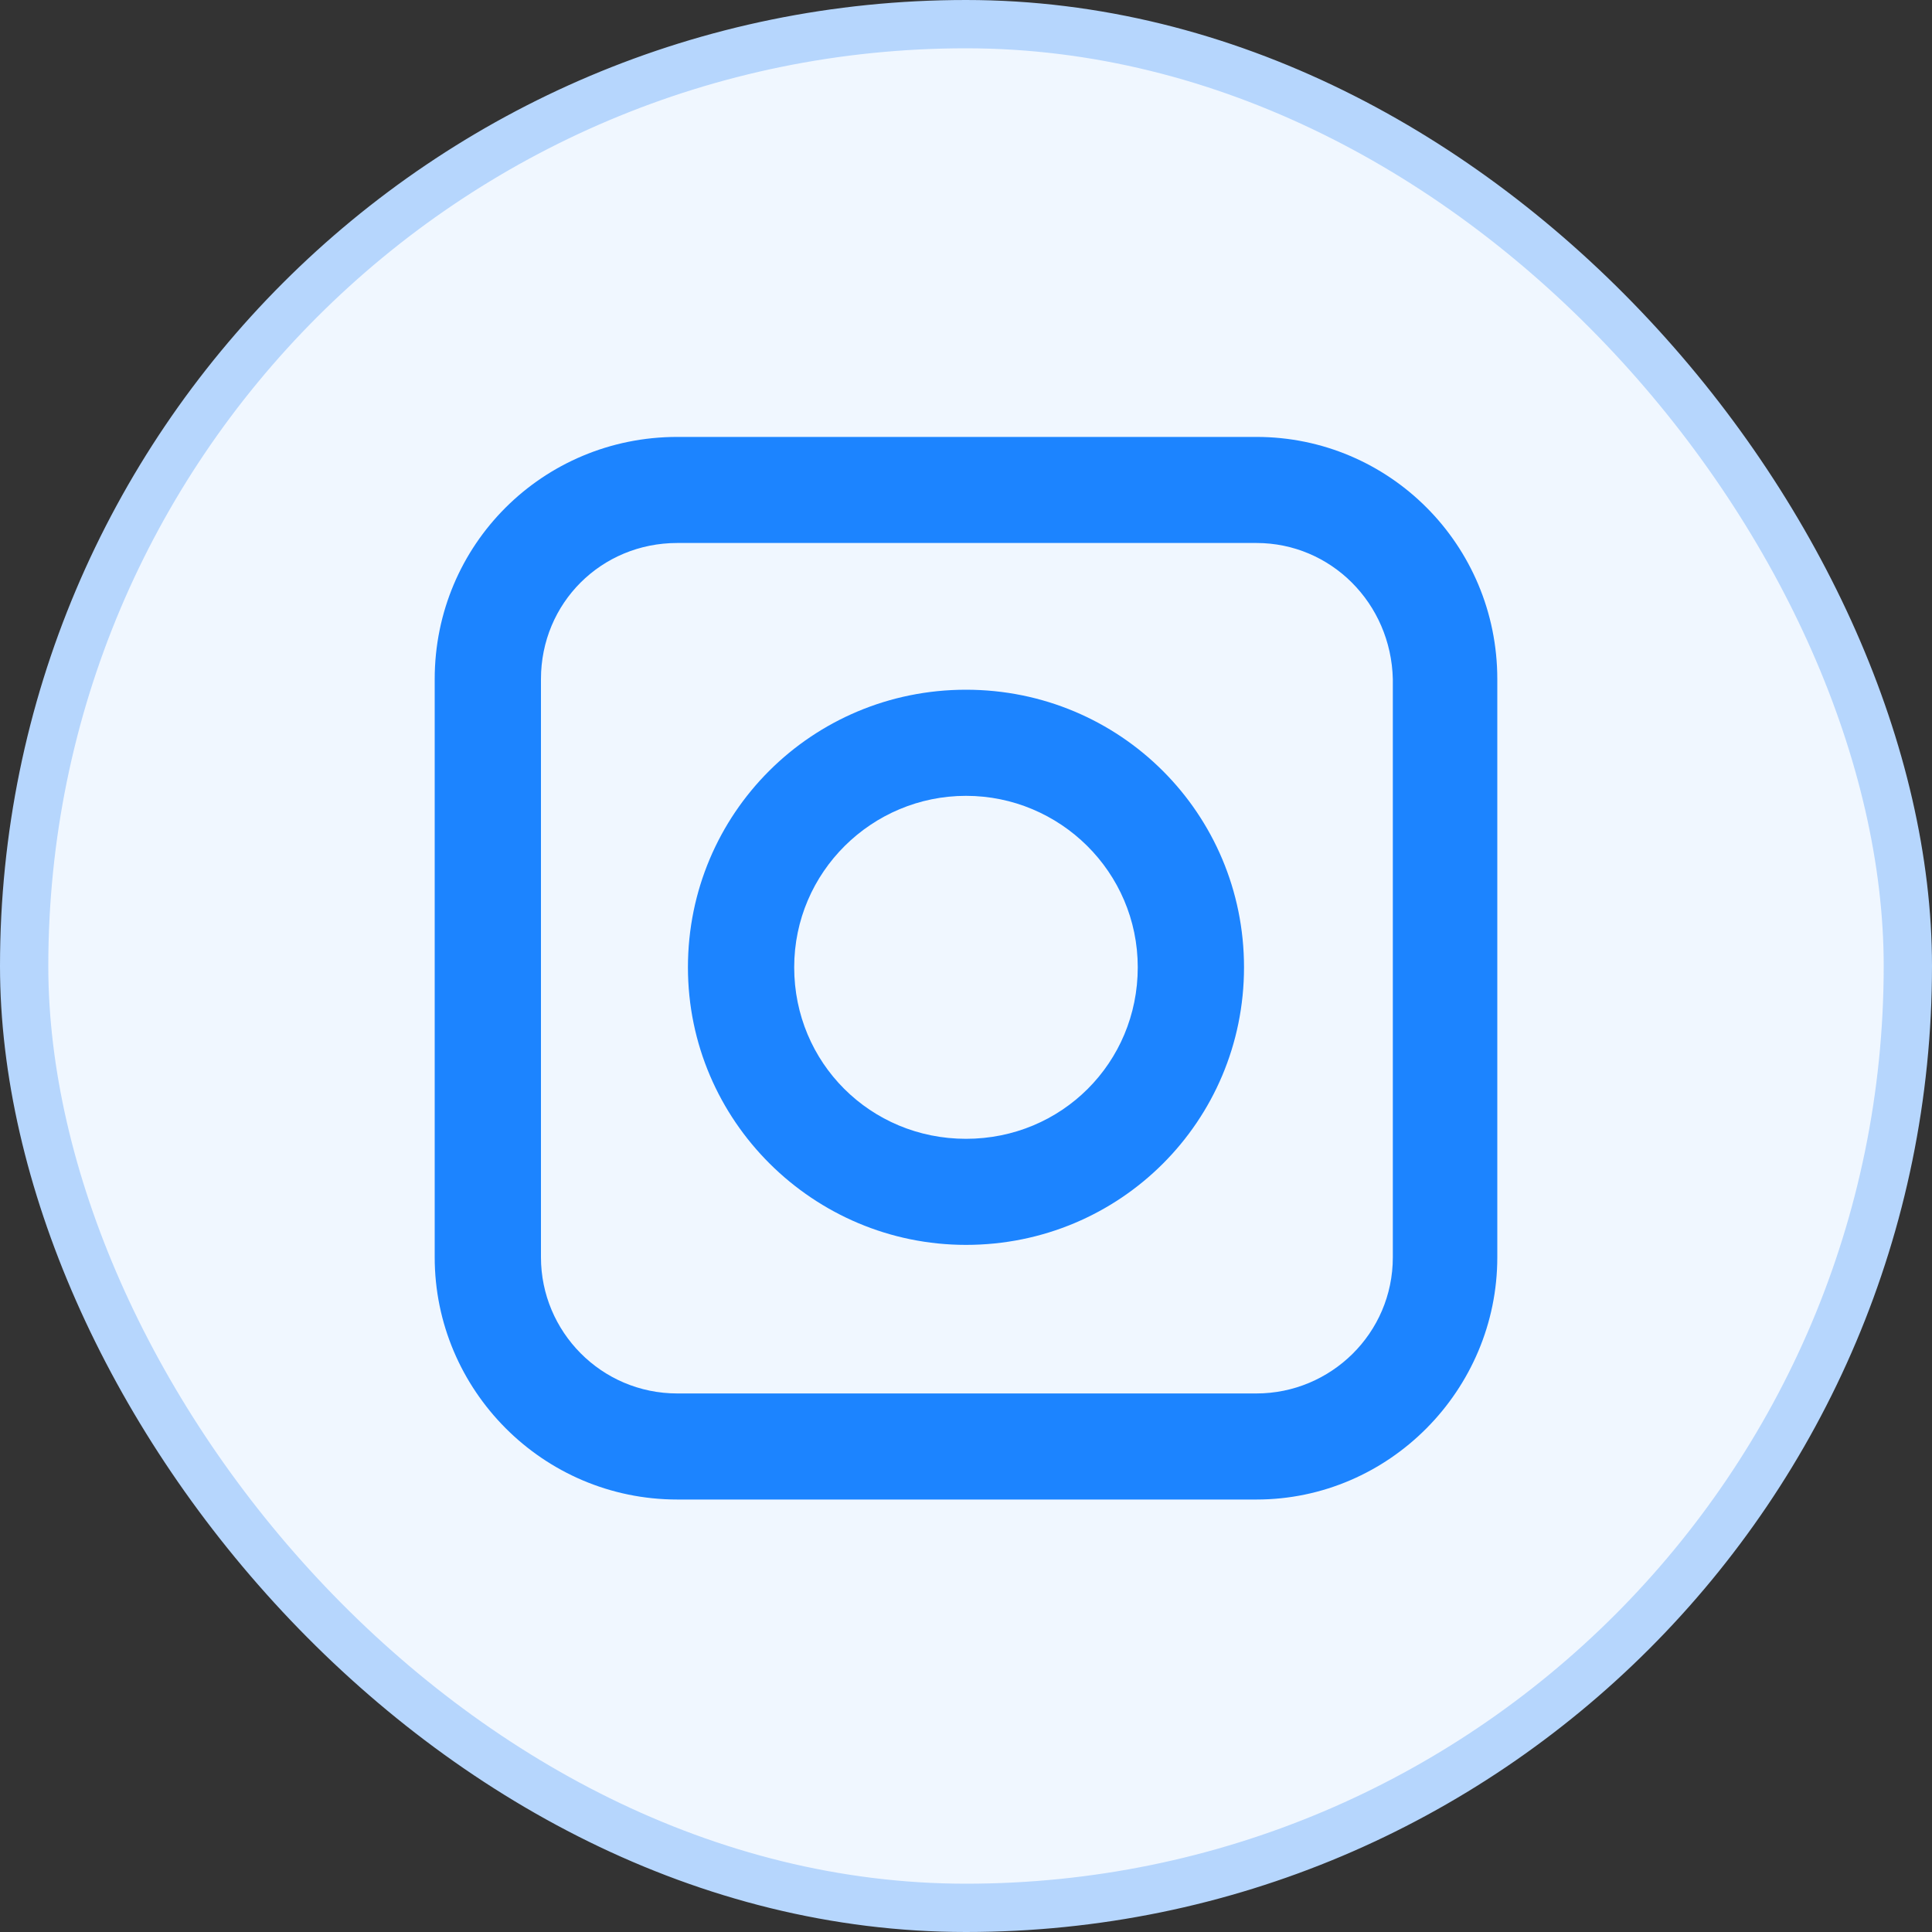
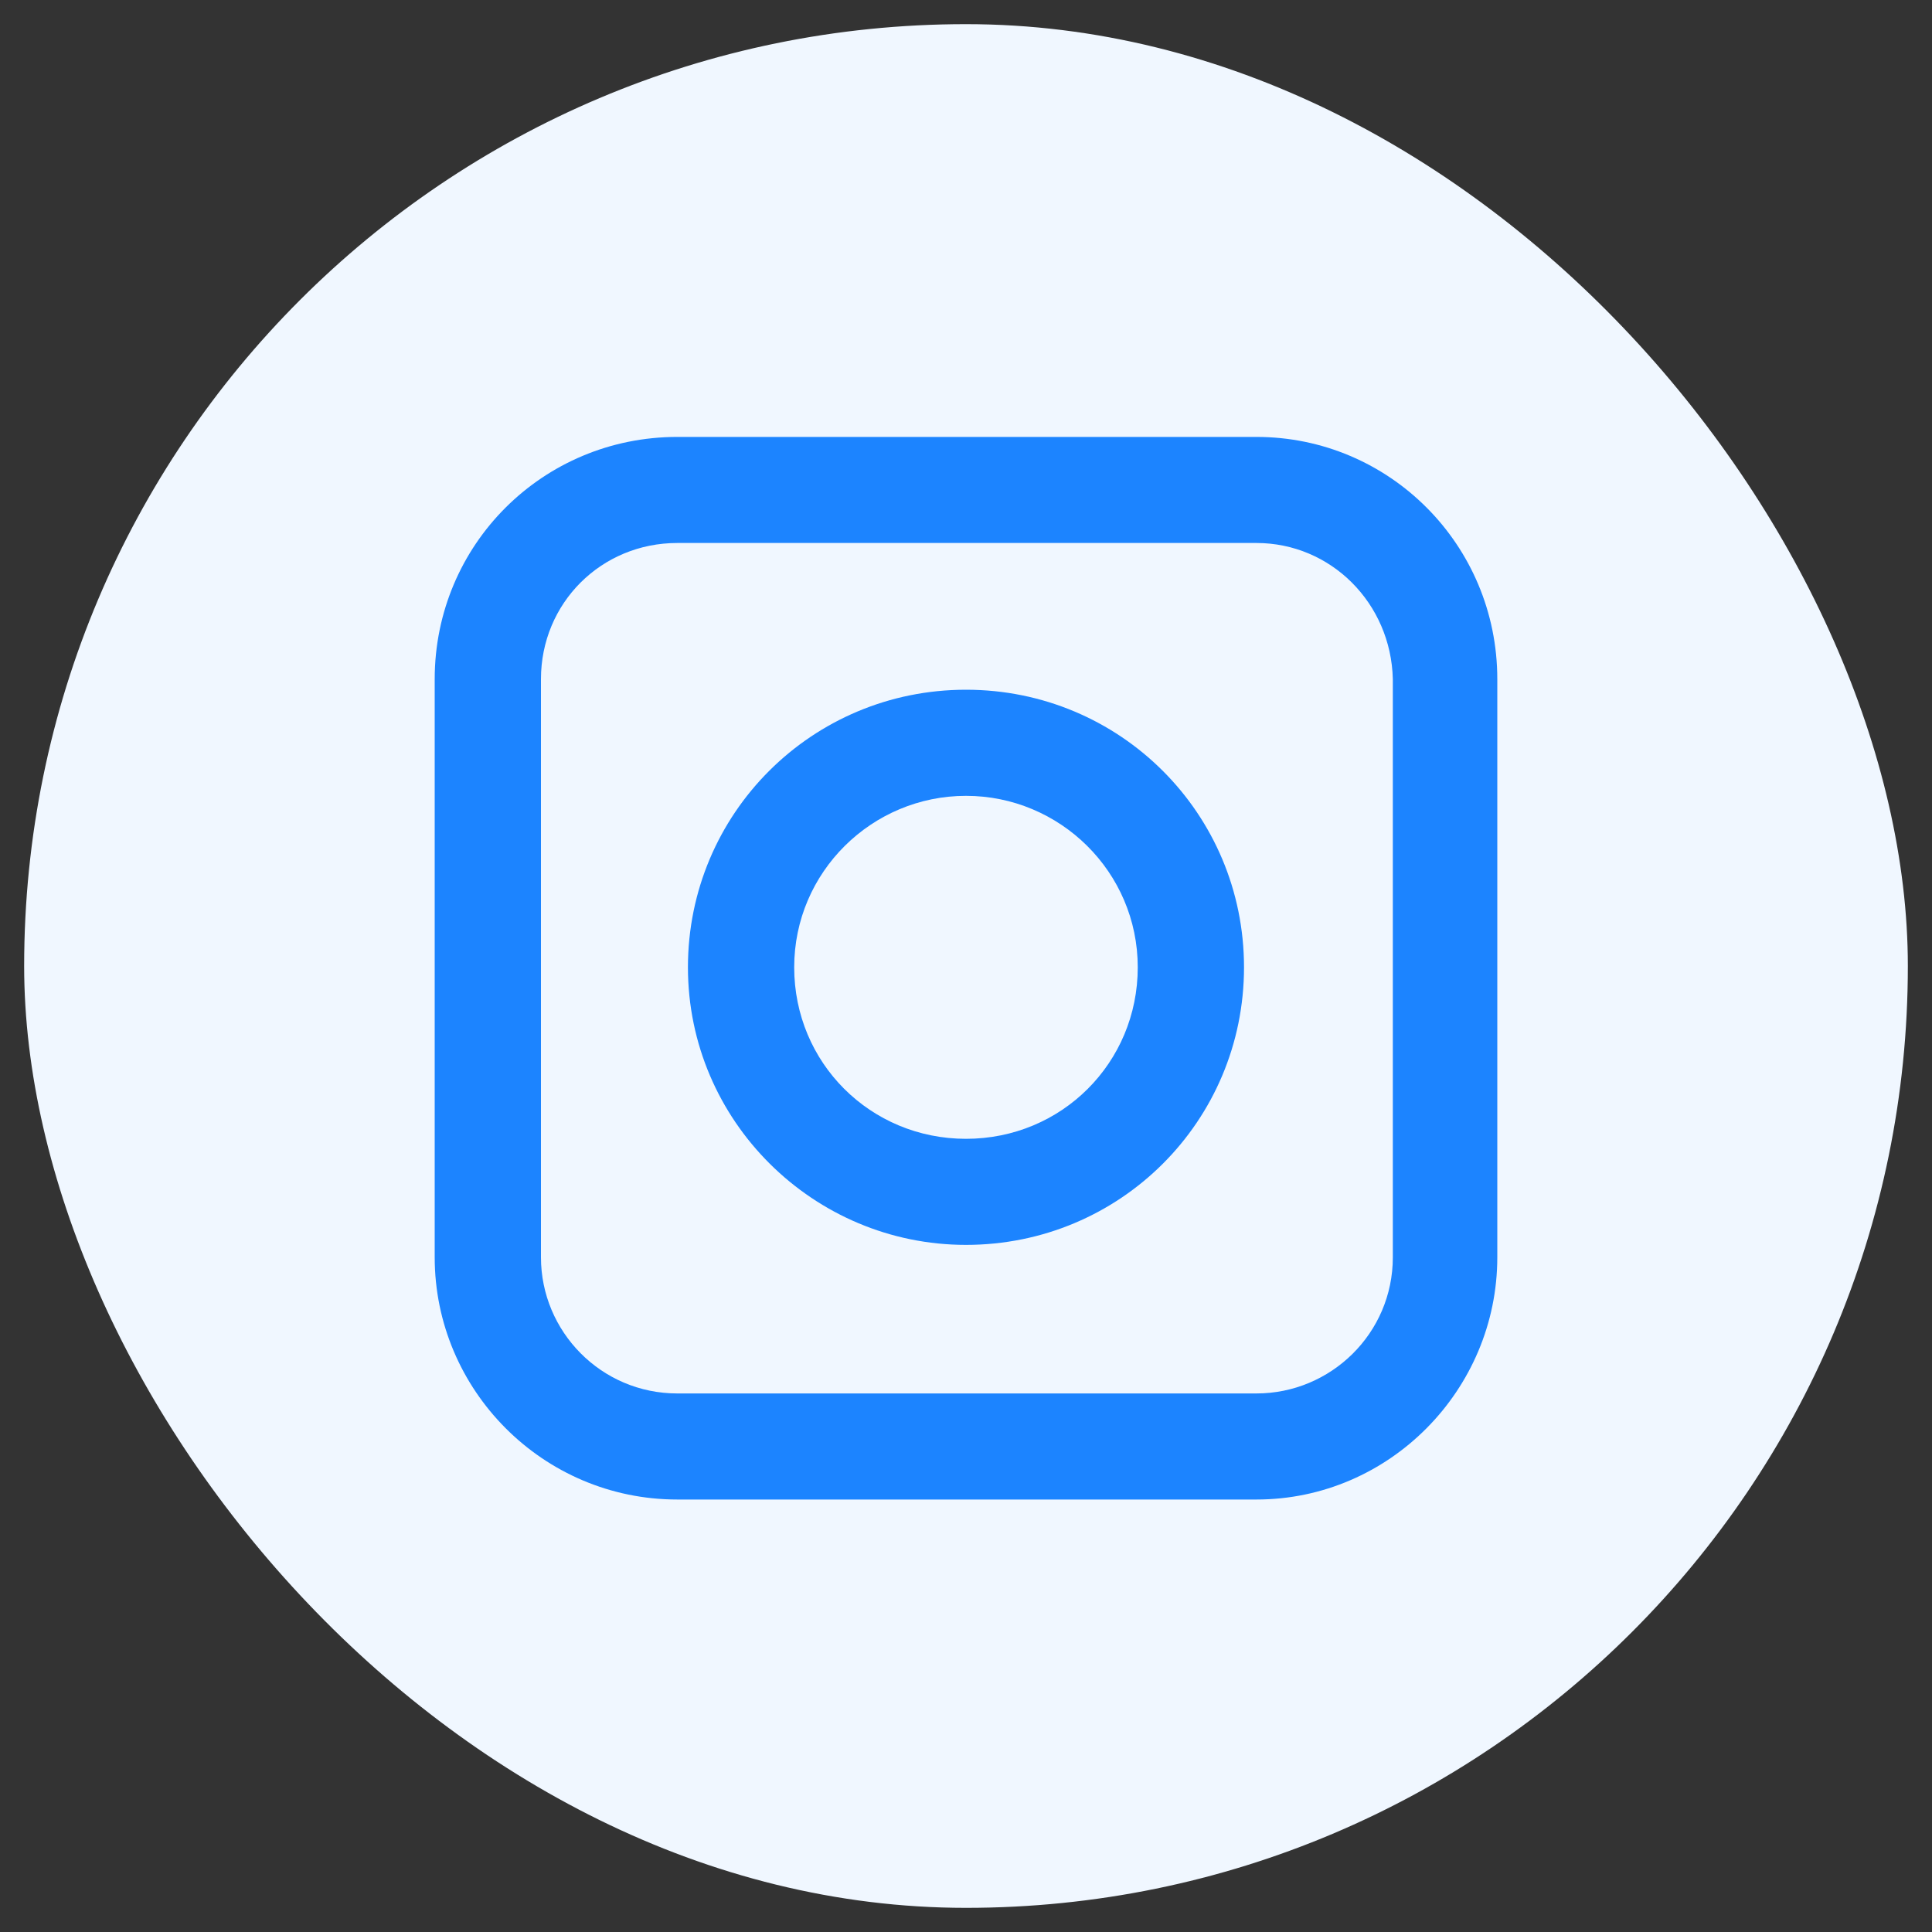
<svg xmlns="http://www.w3.org/2000/svg" width="40" height="40" viewBox="0 0 40 40" fill="none">
  <rect x="0" y="0" width="40" height="40" fill="#333333" stroke="none" />
  <rect x="0.5" y="0.5" width="39" height="39" rx="19.5" fill="#F0F7FF" />
  <g clip-path="url(#clip0_114_17821)">
-     <path d="M20 25.774C16.846 25.774 14.243 23.212 14.243 20.027C14.243 16.843 16.81 14.28 20 14.28C23.19 14.28 25.756 16.843 25.756 20.027C25.756 23.212 23.19 25.774 20 25.774ZM20 16.477C18.056 16.477 16.443 18.051 16.443 20.027C16.443 22.004 18.02 23.578 20 23.578C21.98 23.578 23.556 22.004 23.556 20.027C23.556 18.051 21.943 16.477 20 16.477Z" fill="#1C84FF" />
+     <path d="M20 25.774C16.846 25.774 14.243 23.212 14.243 20.027C14.243 16.843 16.81 14.28 20 14.28C23.19 14.28 25.756 16.843 25.756 20.027C25.756 23.212 23.19 25.774 20 25.774ZM20 16.477C18.056 16.477 16.443 18.051 16.443 20.027C16.443 22.004 18.02 23.578 20 23.578C21.98 23.578 23.556 22.004 23.556 20.027C23.556 18.051 21.943 16.477 20 16.477" fill="#1C84FF" />
    <path d="M26.013 31.046H14.023C11.237 31.046 9 28.776 9 26.031V14.061C9 11.279 11.237 9.046 14.023 9.046H26.013C28.763 9.046 31 11.279 31 14.061V26.031C31 28.776 28.763 31.046 26.013 31.046ZM14.023 11.242C12.447 11.242 11.2 12.487 11.2 14.061V26.031C11.2 27.568 12.447 28.85 14.023 28.85H26.013C27.553 28.85 28.837 27.605 28.837 26.031V14.061C28.8 12.487 27.553 11.242 26.013 11.242H14.023Z" fill="#1C84FF" />
  </g>
-   <rect x="0.5" y="0.5" width="39" height="39" rx="19.5" stroke="#B6D6FD" />
  <defs>
    <clipPath id="clip0_114_17821">
      <rect width="22" height="22" fill="white" transform="translate(9 9.046)" />
    </clipPath>
  </defs>
</svg>